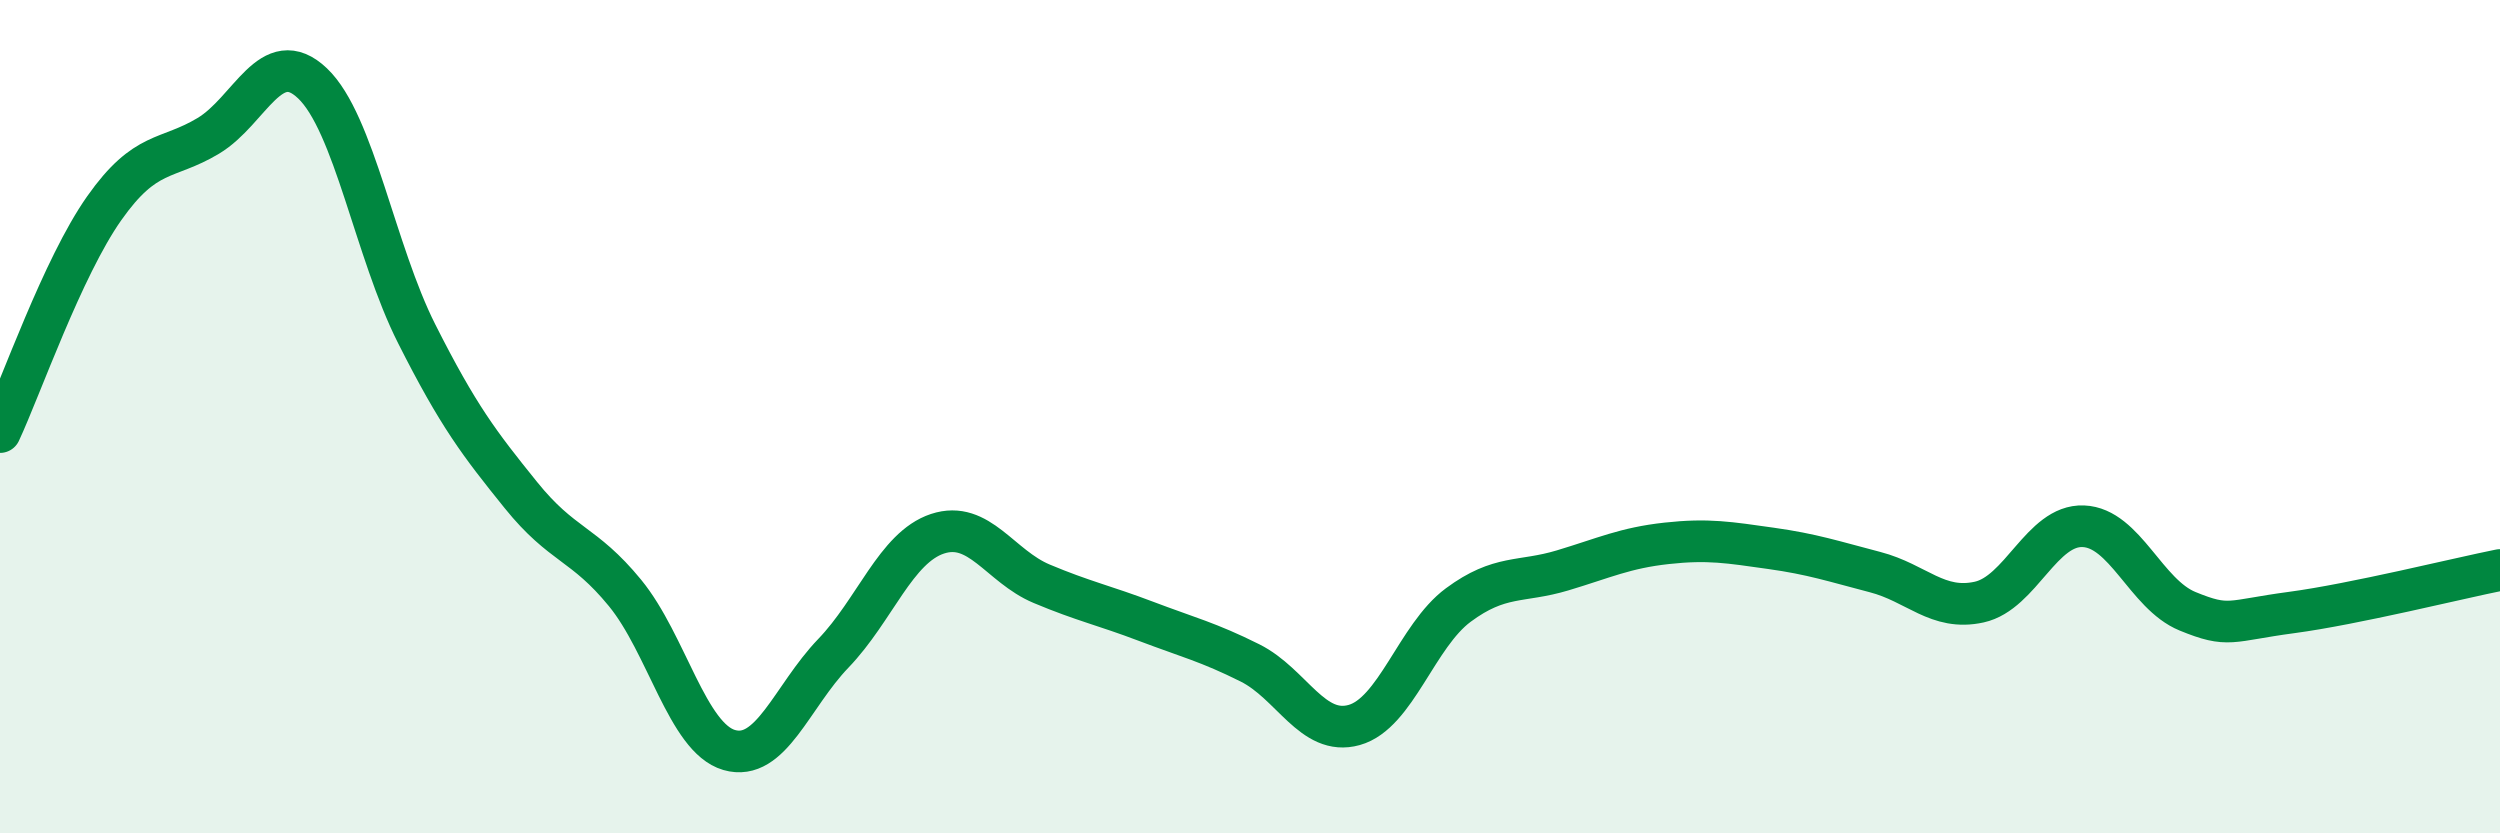
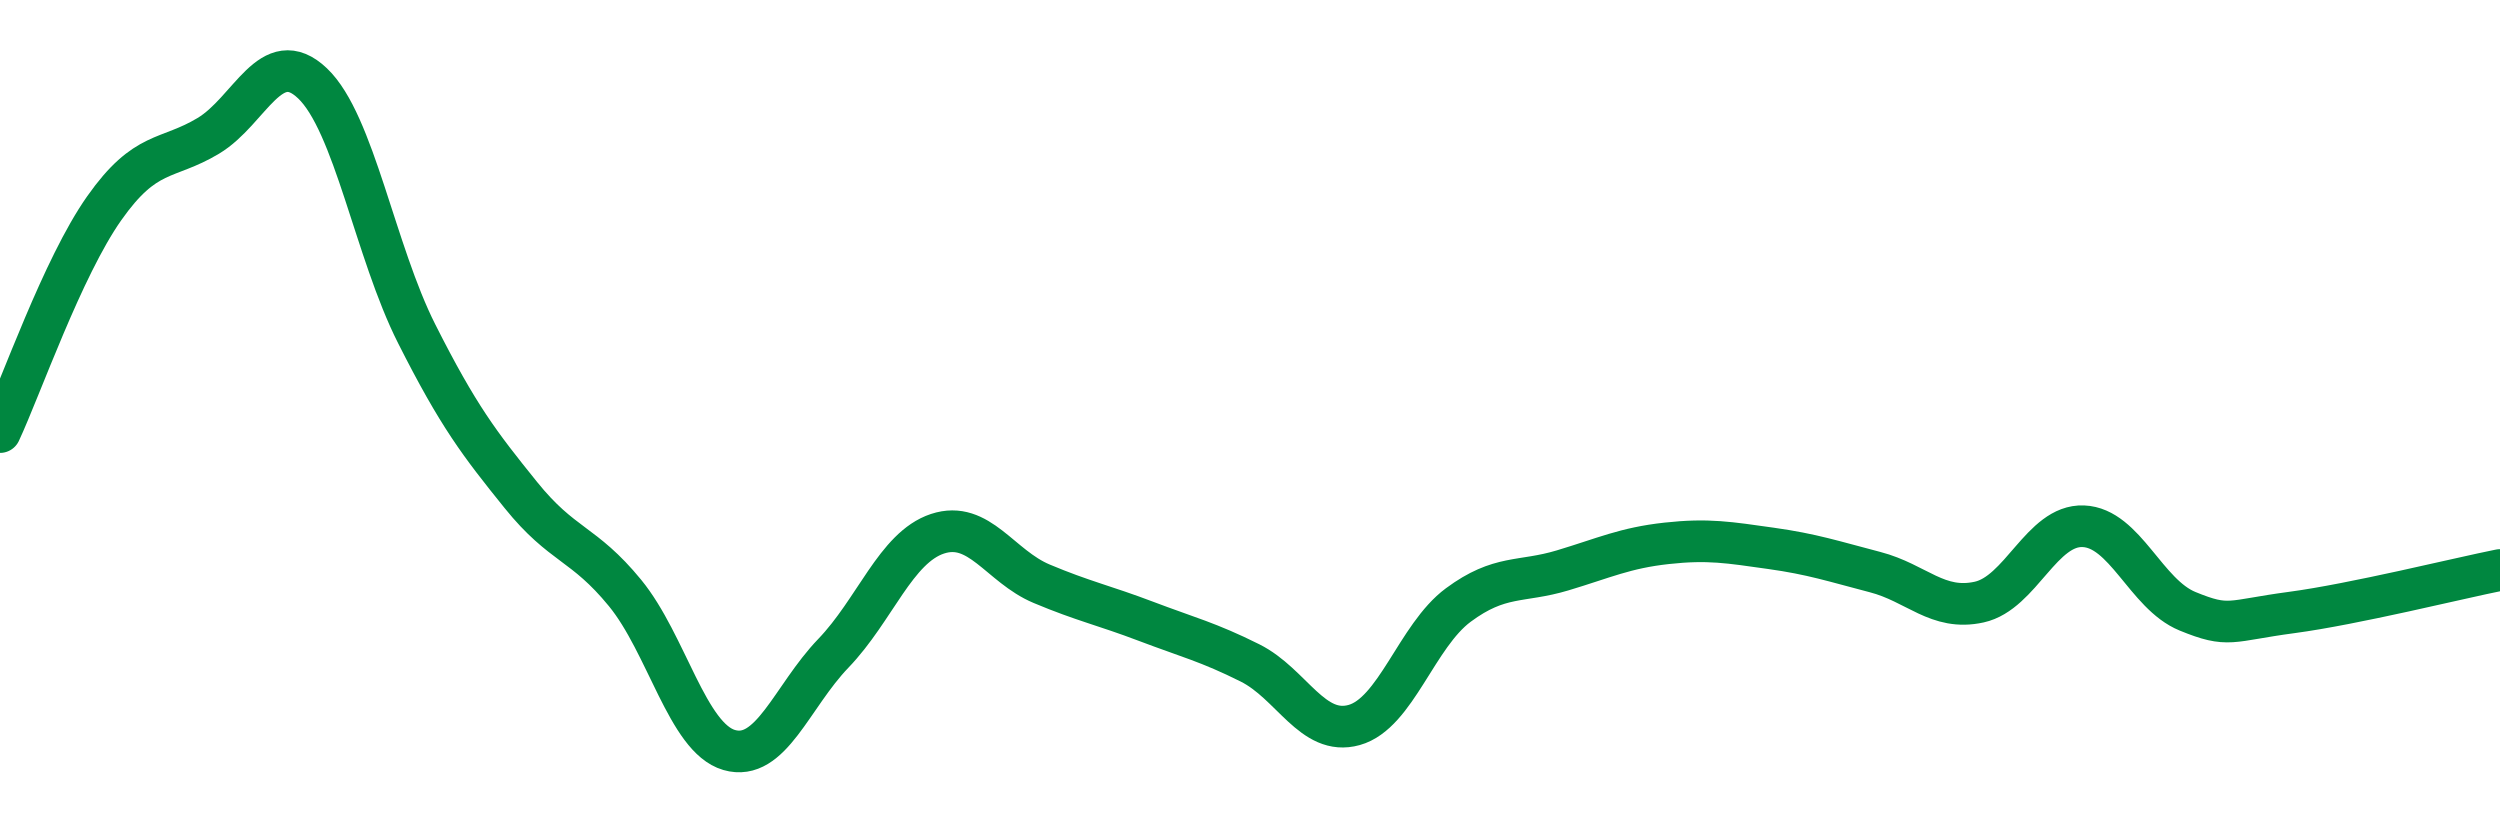
<svg xmlns="http://www.w3.org/2000/svg" width="60" height="20" viewBox="0 0 60 20">
-   <path d="M 0,10.37 C 0.5,9.3 1.5,6.42 2.5,5 C 3.5,3.58 4,3.86 5,3.26 C 6,2.66 6.5,1.05 7.5,2 C 8.5,2.95 9,6.03 10,8.01 C 11,9.99 11.5,10.64 12.5,11.88 C 13.5,13.12 14,13.01 15,14.23 C 16,15.45 16.5,17.71 17.5,18 C 18.5,18.29 19,16.72 20,15.68 C 21,14.64 21.5,13.14 22.5,12.81 C 23.5,12.48 24,13.59 25,14.01 C 26,14.43 26.5,14.53 27.5,14.91 C 28.5,15.29 29,15.41 30,15.91 C 31,16.41 31.5,17.68 32.5,17.4 C 33.5,17.12 34,15.26 35,14.52 C 36,13.78 36.5,13.99 37.5,13.69 C 38.5,13.39 39,13.15 40,13.04 C 41,12.93 41.5,13.02 42.5,13.16 C 43.5,13.3 44,13.47 45,13.73 C 46,13.99 46.5,14.67 47.5,14.45 C 48.5,14.23 49,12.59 50,12.63 C 51,12.67 51.5,14.26 52.5,14.67 C 53.5,15.08 53.5,14.9 55,14.7 C 56.5,14.5 59,13.88 60,13.68L60 20L0 20Z" fill="#008740" opacity="0.1" stroke-linecap="round" stroke-linejoin="round" />
  <path d="M 0,10.37 C 0.5,9.3 1.5,6.42 2.5,5 C 3.5,3.58 4,3.86 5,3.26 C 6,2.66 6.5,1.05 7.5,2 C 8.5,2.95 9,6.03 10,8.01 C 11,9.99 11.5,10.64 12.5,11.88 C 13.5,13.12 14,13.01 15,14.23 C 16,15.45 16.5,17.71 17.5,18 C 18.5,18.29 19,16.72 20,15.68 C 21,14.64 21.5,13.14 22.5,12.81 C 23.5,12.48 24,13.59 25,14.01 C 26,14.43 26.5,14.53 27.5,14.91 C 28.5,15.29 29,15.41 30,15.91 C 31,16.41 31.5,17.68 32.5,17.4 C 33.5,17.12 34,15.26 35,14.52 C 36,13.78 36.5,13.99 37.5,13.69 C 38.5,13.39 39,13.15 40,13.04 C 41,12.93 41.5,13.02 42.5,13.16 C 43.5,13.3 44,13.47 45,13.73 C 46,13.99 46.5,14.67 47.5,14.45 C 48.5,14.23 49,12.59 50,12.63 C 51,12.67 51.5,14.26 52.5,14.67 C 53.5,15.08 53.5,14.9 55,14.7 C 56.5,14.5 59,13.88 60,13.68" stroke="#008740" stroke-width="1" fill="none" stroke-linecap="round" stroke-linejoin="round" />
</svg>